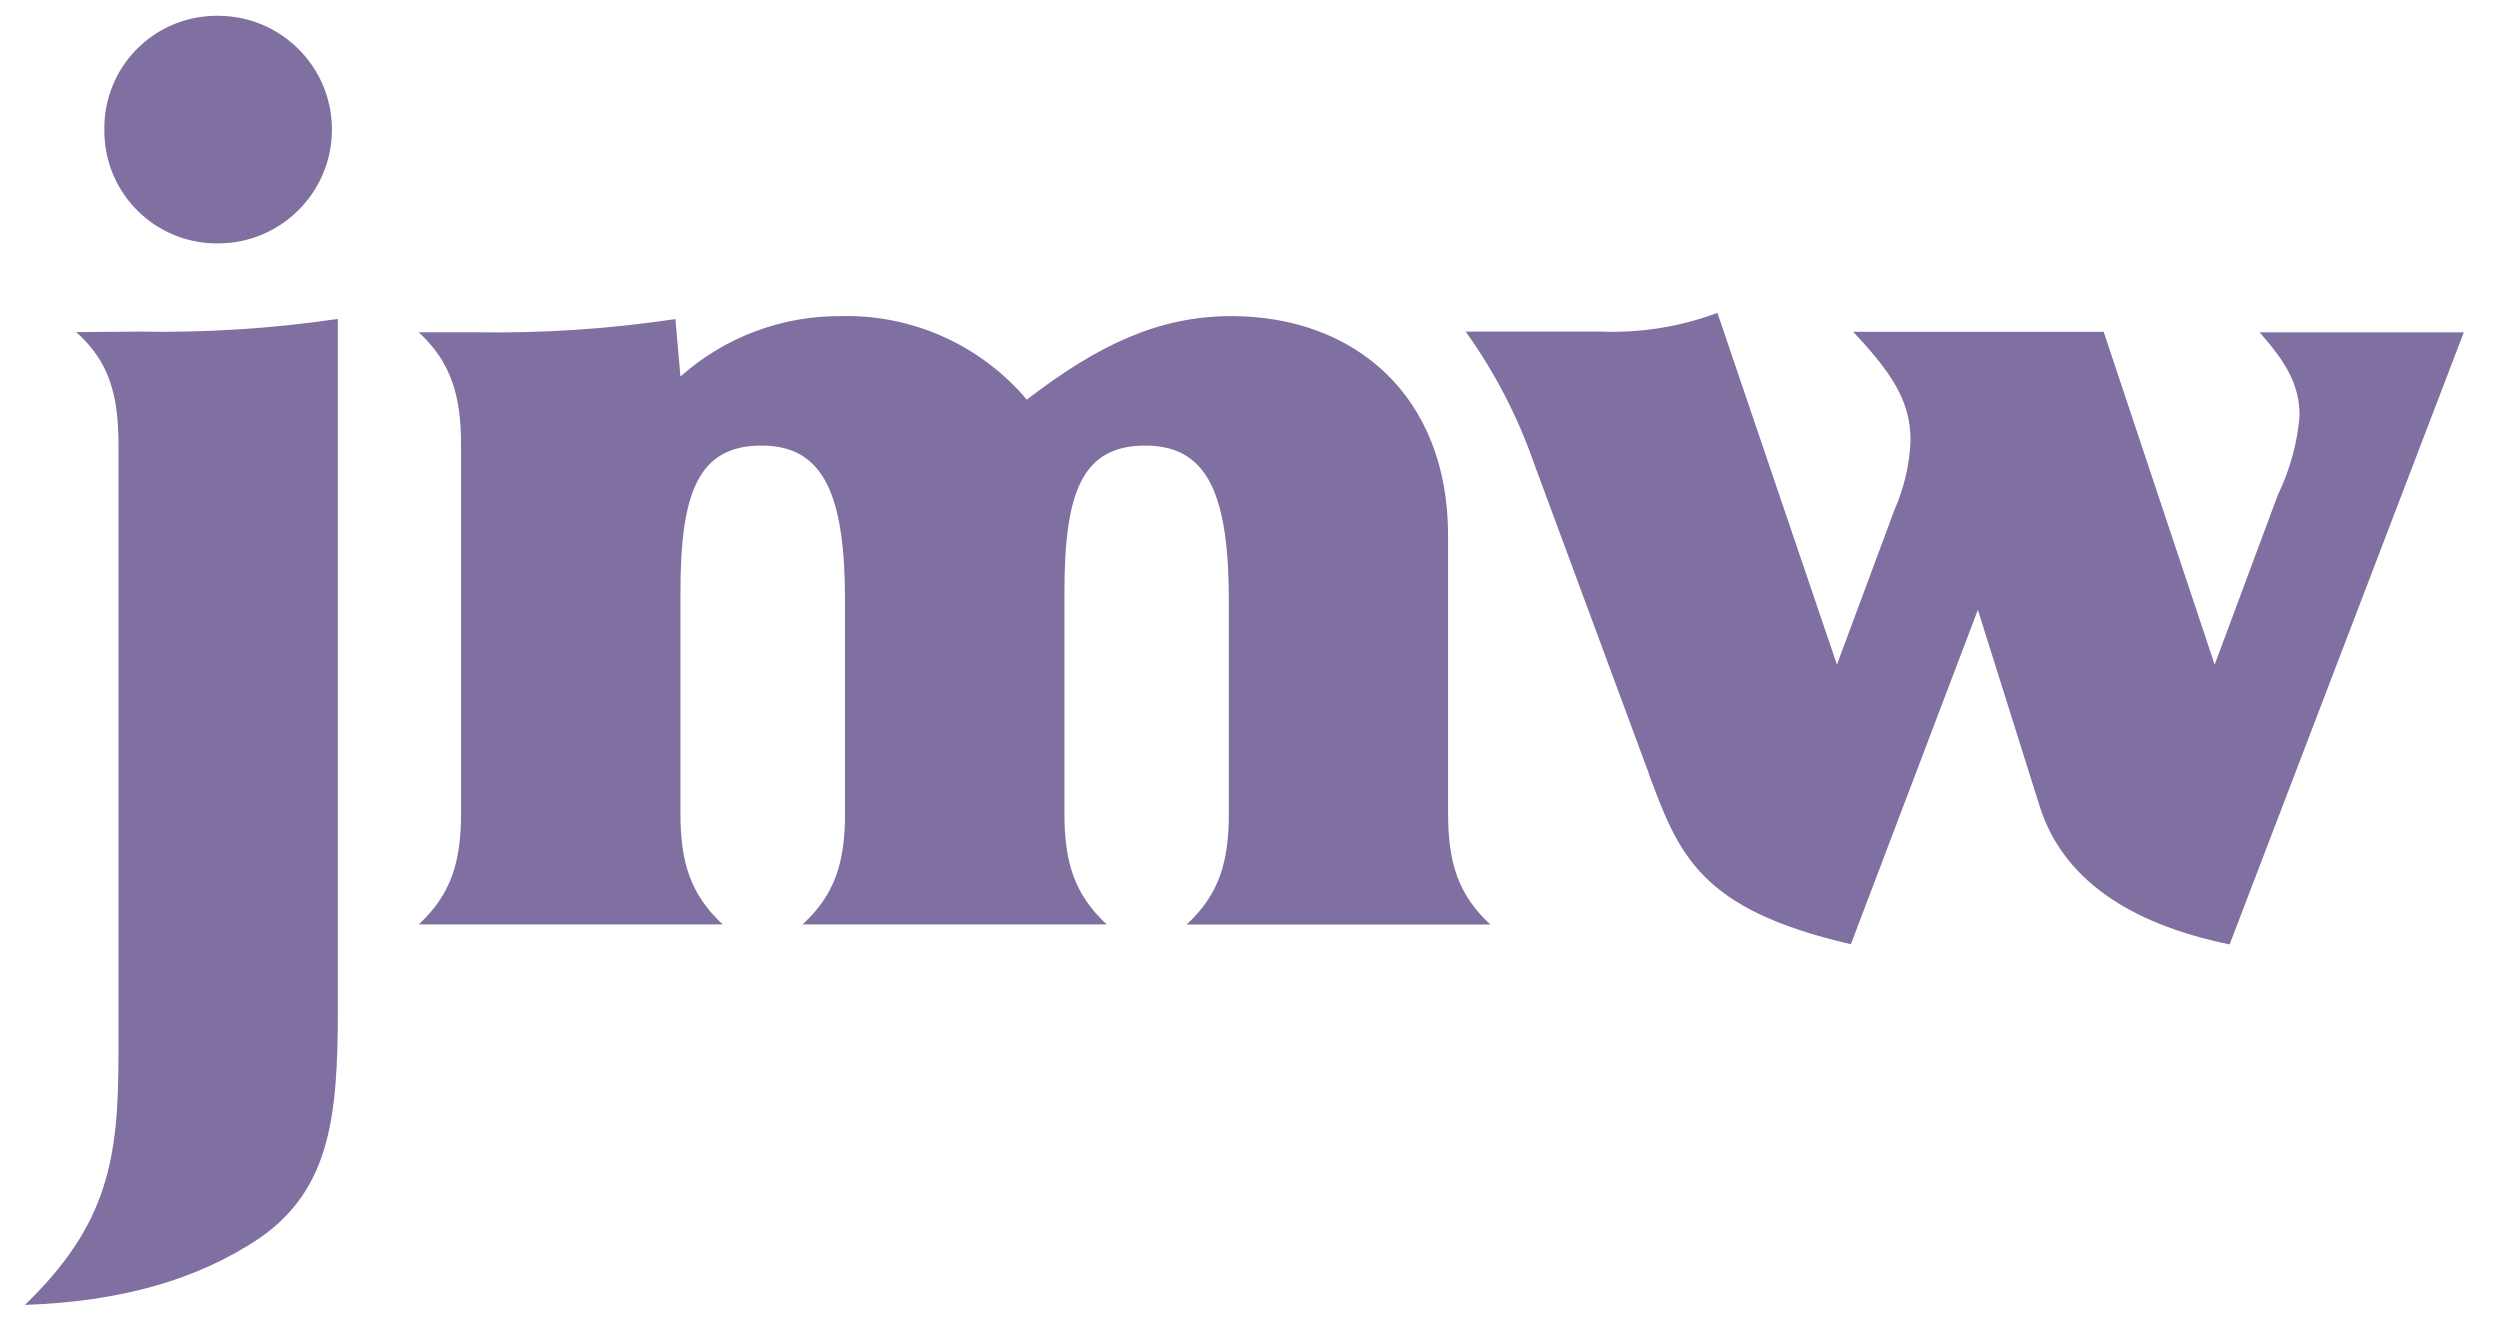
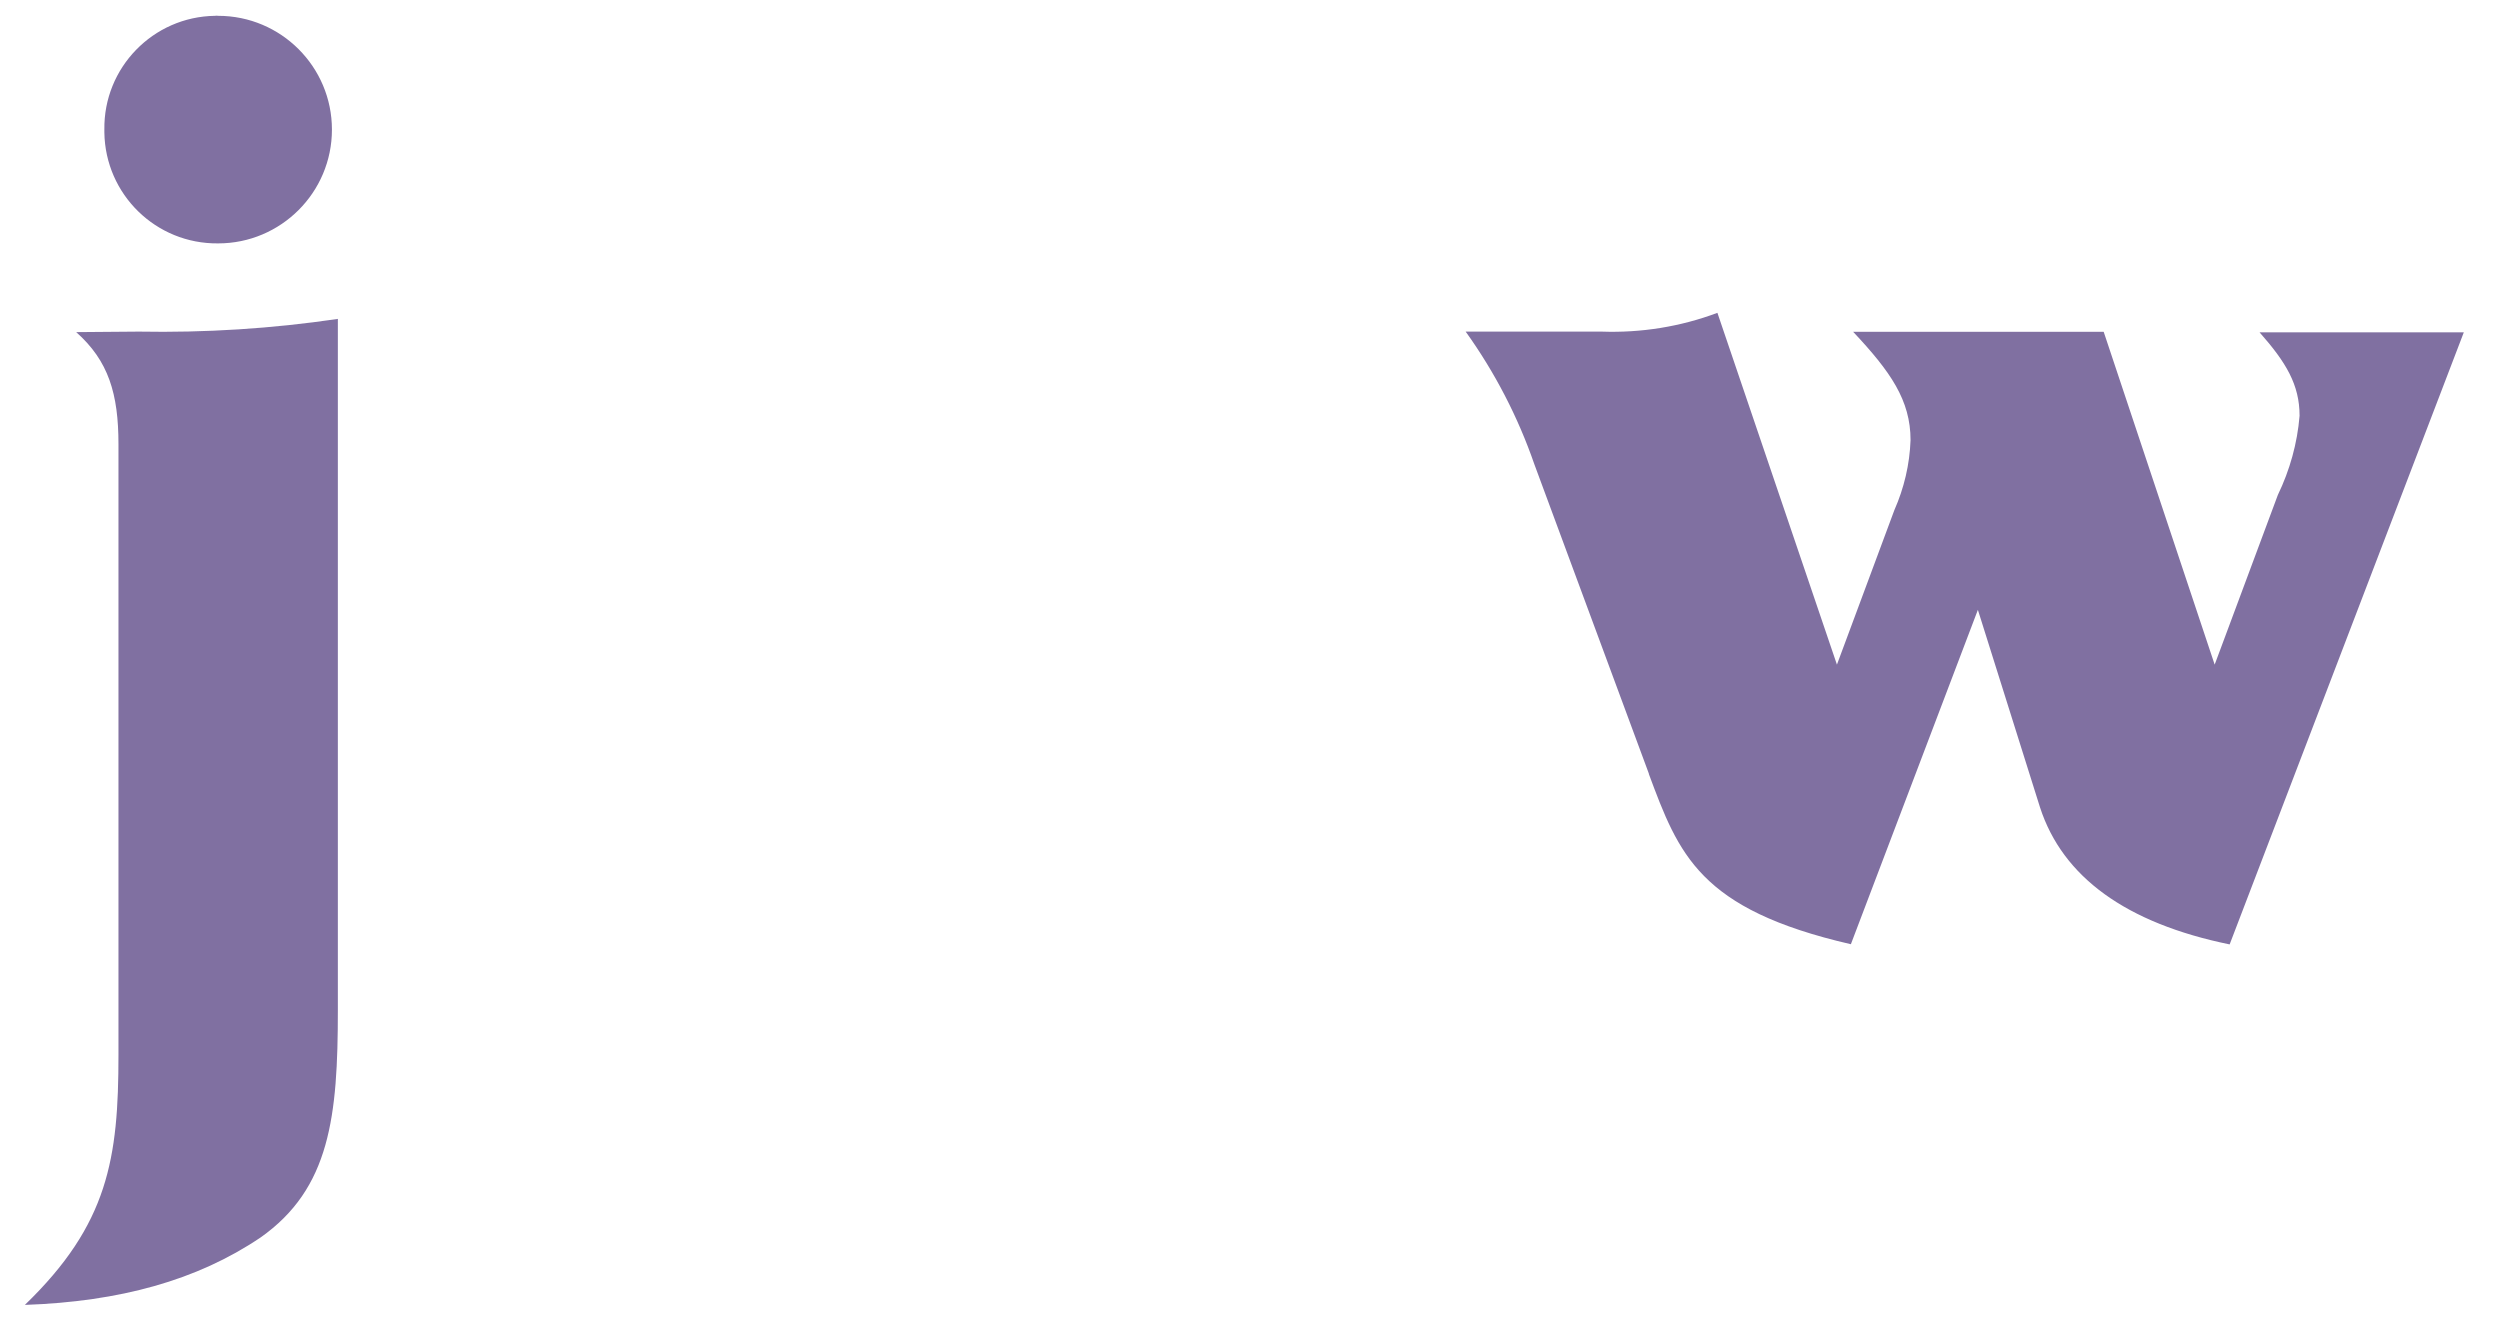
<svg xmlns="http://www.w3.org/2000/svg" viewBox="0 0 106 56" fill="none">
  <path d="M5.878 14.06C8.704 14.112 11.529 13.935 14.325 13.521V42.831C14.325 47.324 14.001 50.392 11.042 52.473C8.35 54.288 5.074 55.188 1.054 55.328C4.595 51.912 5.023 49.109 5.023 44.727V18.84C5.023 16.694 4.602 15.299 3.23 14.082L5.878 14.06Z" fill="#8070A1" />
  <path d="M9.249 0.671C11.913 0.671 14.074 2.832 14.074 5.495C14.074 8.158 11.913 10.32 9.249 10.32C6.616 10.349 4.462 8.247 4.425 5.613C4.425 5.576 4.425 5.532 4.425 5.495C4.388 2.869 6.49 0.707 9.117 0.671C9.161 0.663 9.205 0.663 9.249 0.671Z" fill="#8070A1" />
-   <path d="M19.548 34.487V18.848C19.548 16.782 19.128 15.358 17.755 14.089H20.183C23.008 14.134 25.841 13.949 28.637 13.529L28.851 15.963C30.724 14.296 33.159 13.381 35.667 13.403C38.692 13.33 41.584 14.635 43.538 16.944C46.556 14.621 49.145 13.403 52.207 13.403C57.437 13.403 61.399 16.782 61.399 22.706V34.495C61.399 36.56 61.819 37.932 63.191 39.201H50.311C51.683 37.932 52.103 36.56 52.103 34.495V25.502C52.103 21.068 51.262 18.892 48.562 18.892C45.862 18.892 45.132 20.898 45.132 25.126V34.487C45.132 36.553 45.553 37.925 46.925 39.194H34.029C35.409 37.925 35.829 36.553 35.829 34.487V25.502C35.829 21.068 34.981 18.892 32.288 18.892C29.596 18.892 28.851 20.906 28.851 25.126V34.487C28.851 36.553 29.271 37.925 30.643 39.194H17.755C19.128 37.918 19.548 36.545 19.548 34.487Z" fill="#8070A1" />
  <path d="M69.919 32.821L65.058 19.689C64.364 17.683 63.383 15.787 62.144 14.06H67.905C69.58 14.119 71.247 13.854 72.818 13.264L77.886 28.18L80.321 21.629C80.734 20.692 80.97 19.689 81.007 18.664C81.007 16.967 80.159 15.757 78.573 14.068H89.196L93.902 28.18L96.58 20.988C97.089 19.933 97.406 18.797 97.502 17.631C97.502 16.31 96.927 15.359 95.805 14.09H104.466L94.537 40.043C90.147 39.143 87.455 37.188 86.496 34.23L83.862 25.857L78.477 40.035C72.044 38.553 71.181 36.229 69.904 32.798" fill="#8070A1" />
</svg>